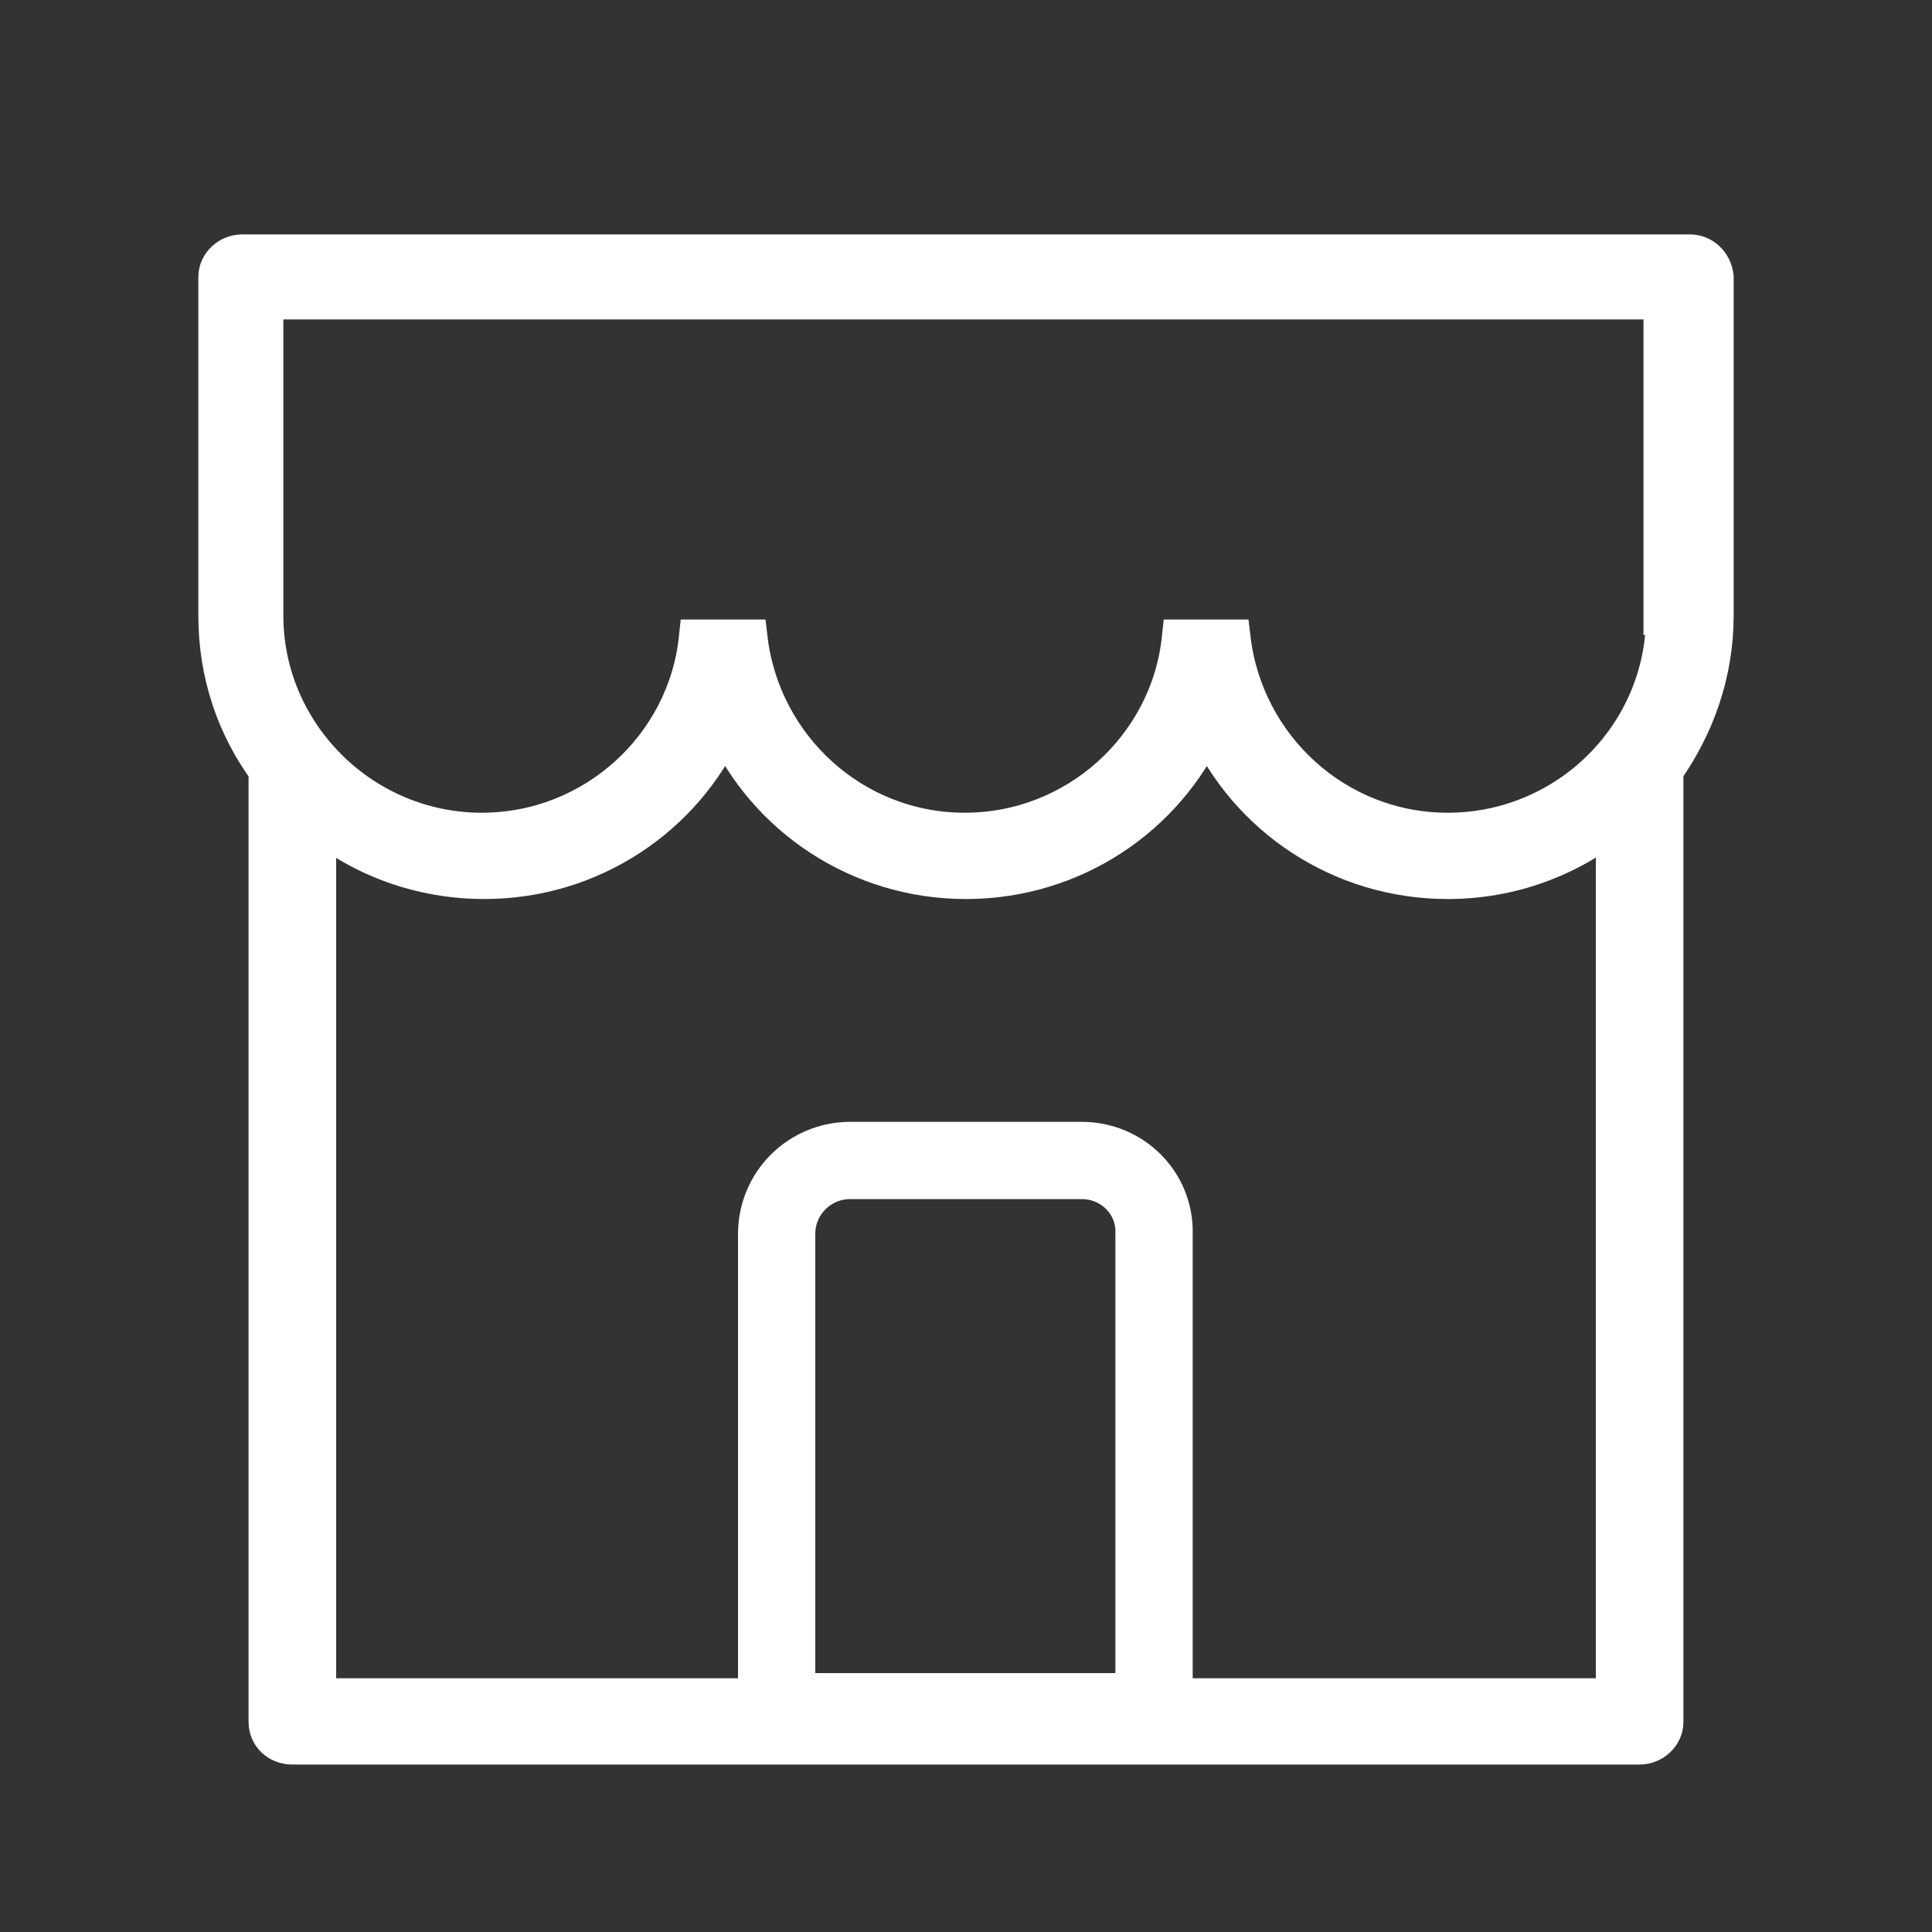
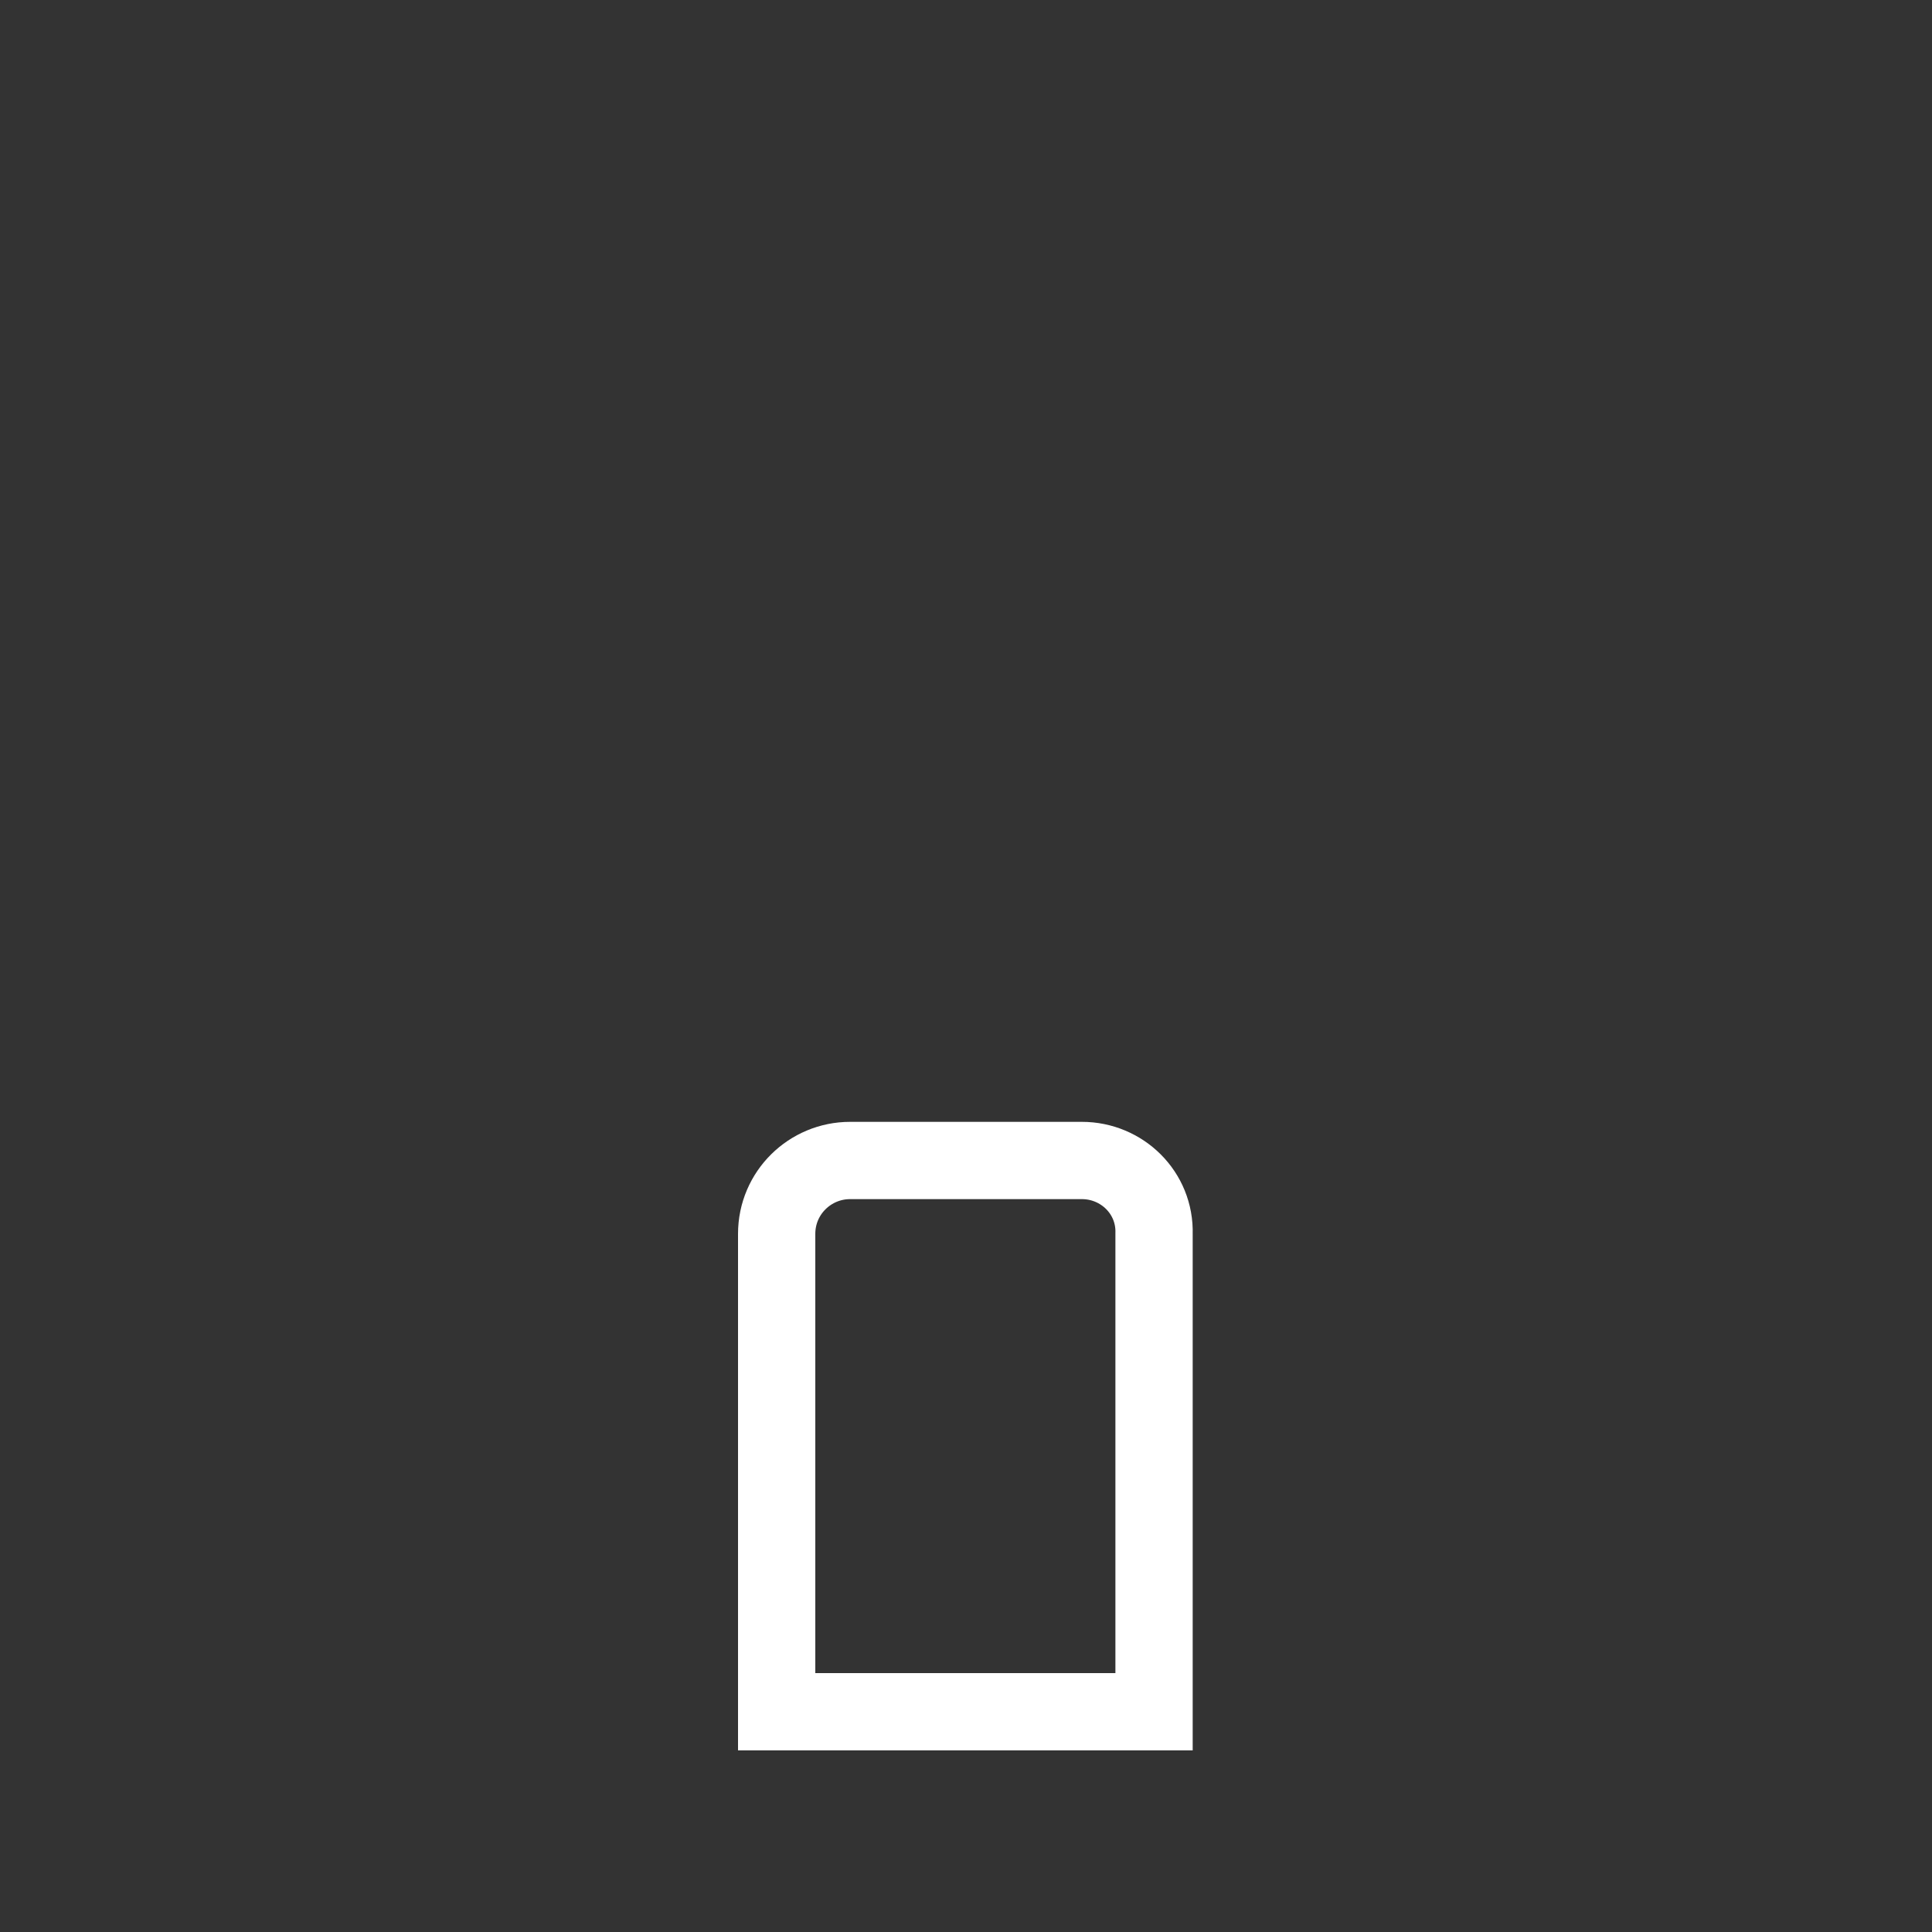
<svg xmlns="http://www.w3.org/2000/svg" version="1.1" id="Ebene_1" x="0px" y="0px" viewBox="0 0 150 150" style="enable-background:new 0 0 150 150;" xml:space="preserve">
  <rect x="0" y="0" width="150" height="150" fill="#333333" stroke="none" />
  <style type="text/css">
	.st0{fill:#FFFFFF;stroke:#FFFFFF;stroke-width:3;stroke-miterlimit:10;}
	.st1{fill:none;stroke:#FFFFFF;stroke-width:6;stroke-miterlimit:10;}
</style>
-   <path class="st0" d="M131.2,19.7H18.8c-1,0-1.9,0.8-1.9,1.8v26.3c0,4.5,1.4,8.6,3.9,12v73.9c0,1,0.8,1.8,1.9,1.8h104.6  c1,0,1.9-0.8,1.9-1.8V59.8c2.4-3.4,3.9-7.5,3.9-12l0-26.3C133,20.5,132.2,19.7,131.2,19.7z M125.5,131.8h-3.7v0H118H91.7H88v0H24.6  V63.7c3.5,2.9,8.1,4.6,13,4.6c8.3,0,15.5-4.9,18.7-12c3.2,7.1,10.4,12,18.7,12s15.5-4.9,18.7-12c3.2,7.1,10.4,12,18.7,12  c4.9,0,9.4-1.7,13-4.6V131.8z M129.3,47.8L129.3,47.8c0,9.3-7.6,16.8-16.9,16.8c-8.7,0-15.8-6.6-16.8-15h-3.9  c-0.9,8.4-8.1,15-16.8,15s-15.8-6.6-16.8-15h-3.9c-0.9,8.4-8.1,15-16.8,15c-9.3,0-16.9-7.6-16.9-16.8V23.3h1.8h31.9h3.7h33.7h3.7h31  h2.8V47.8z" />
  <path class="st1" d="M84,90.1H66c-3.1,0-5.7,2.5-5.7,5.7v37.1h29.3V95.8C89.7,92.6,87.1,90.1,84,90.1z" />
</svg>